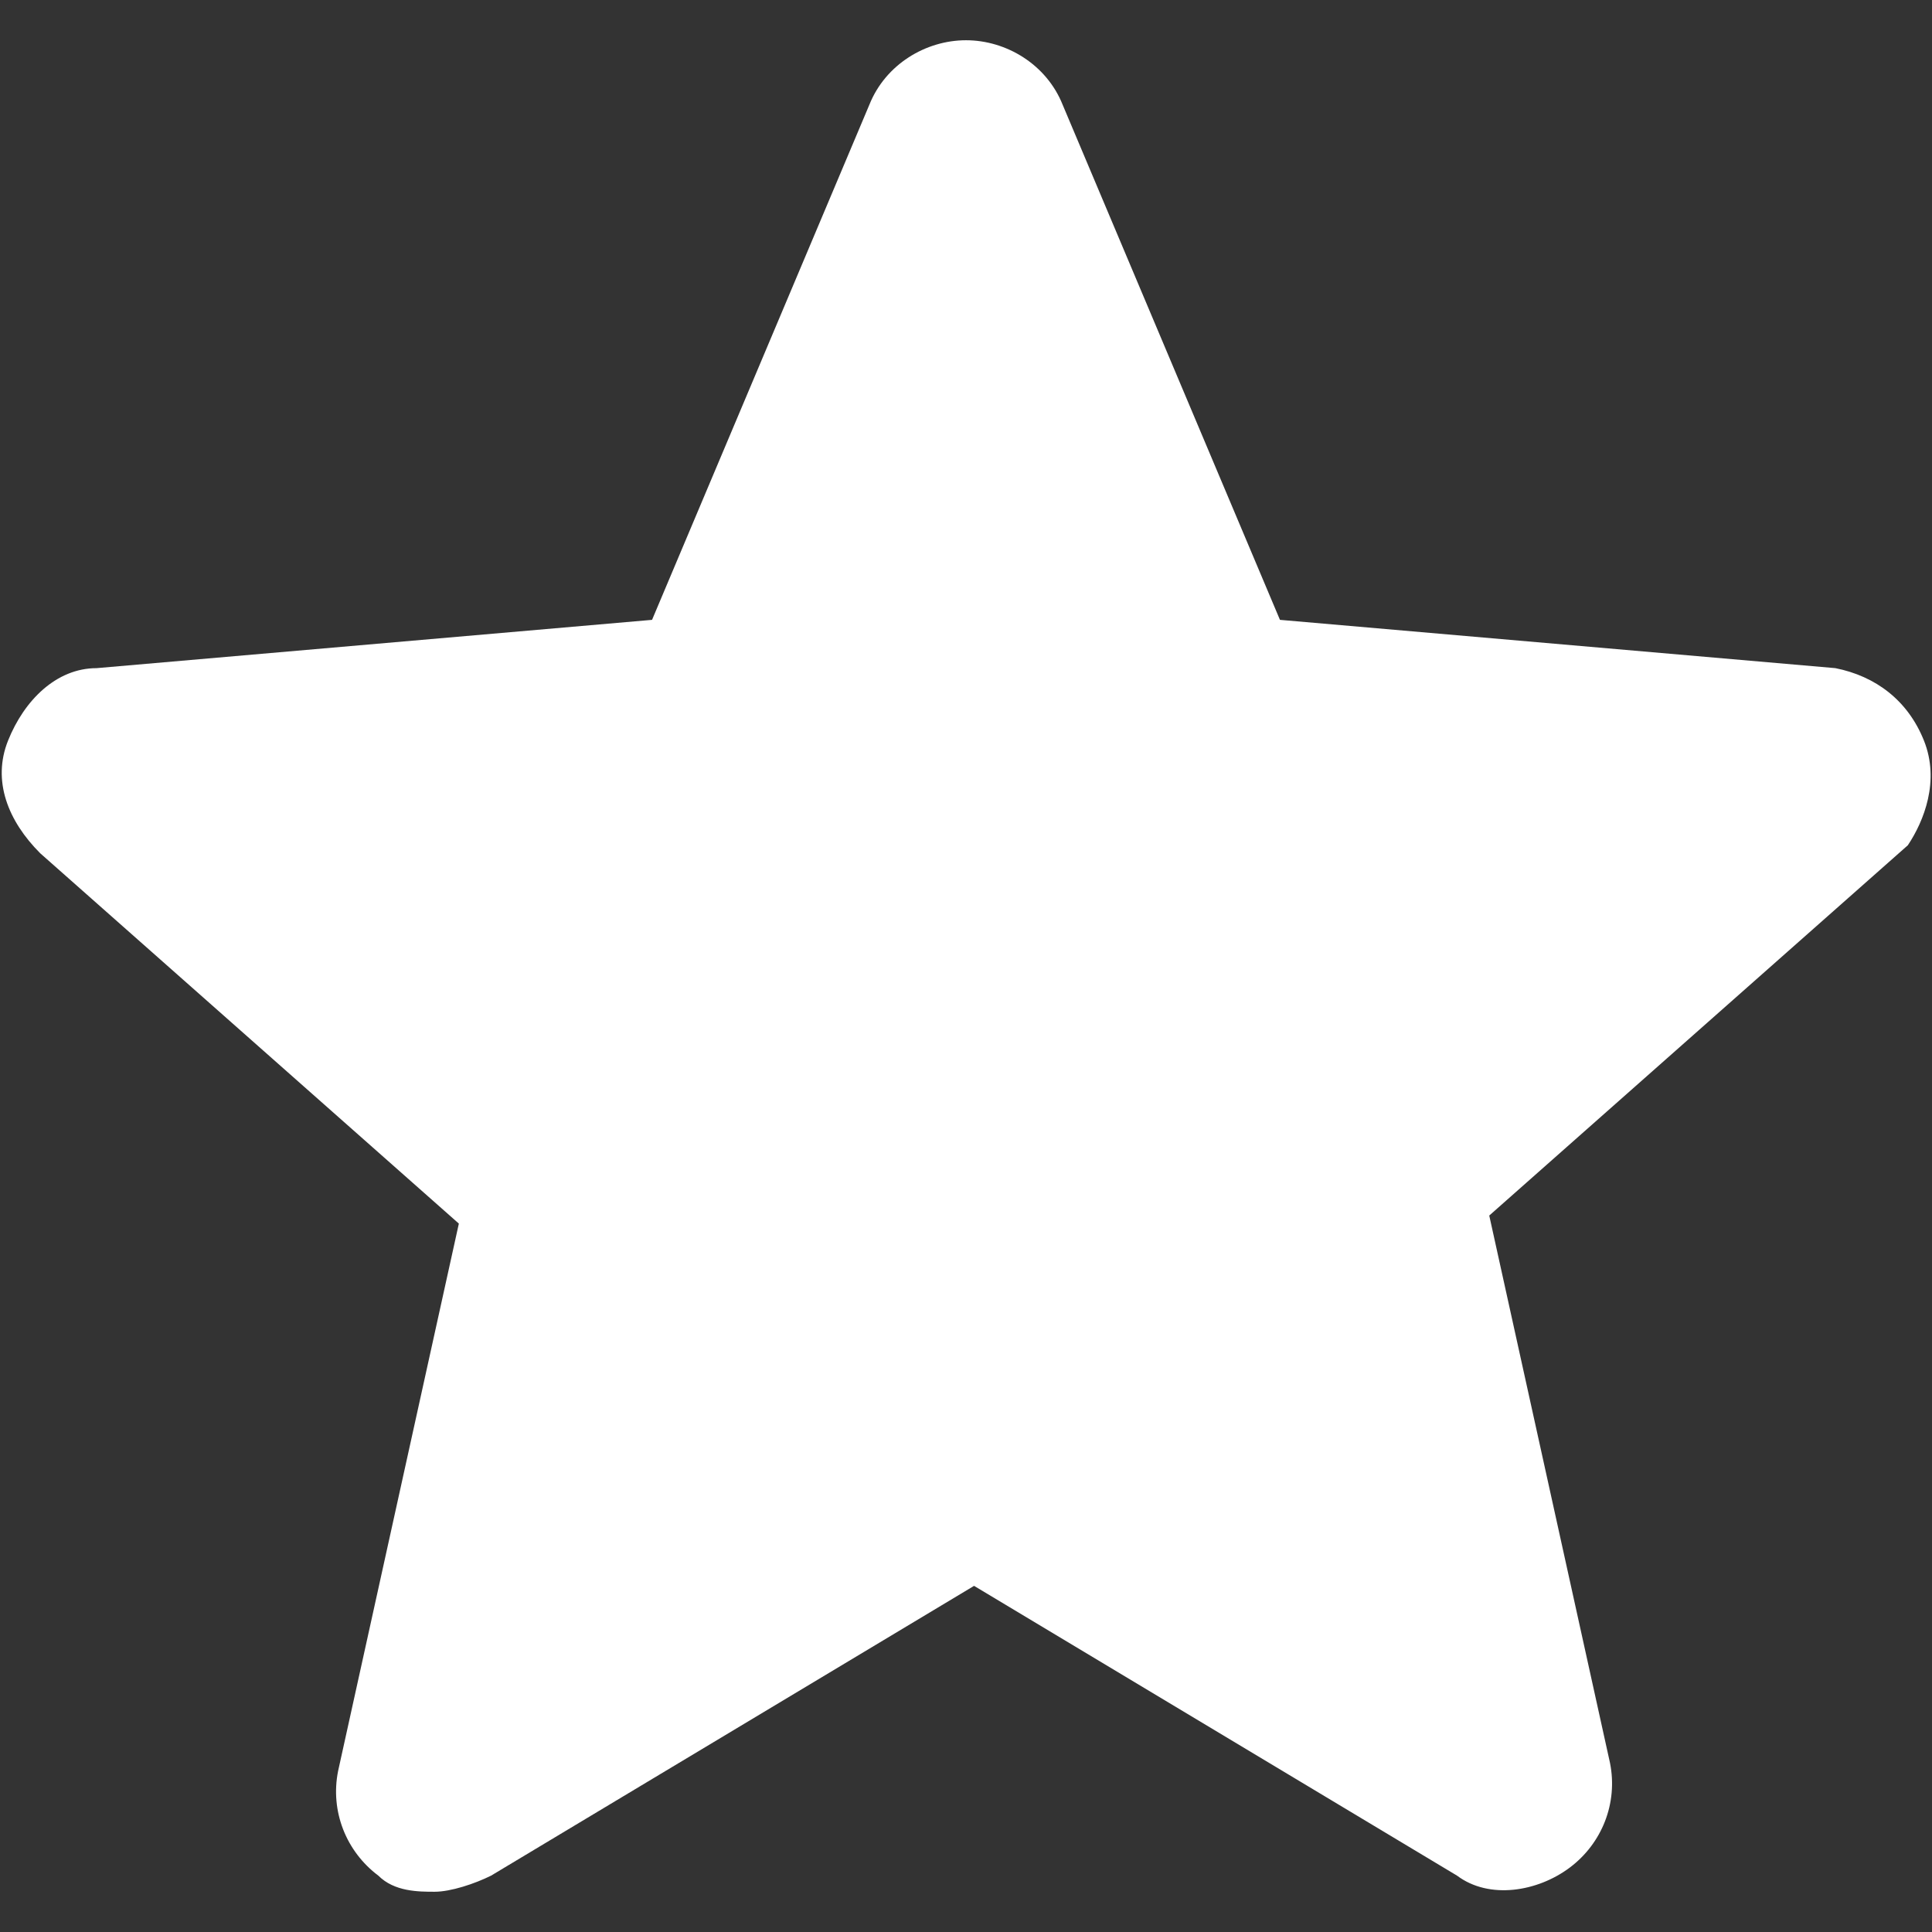
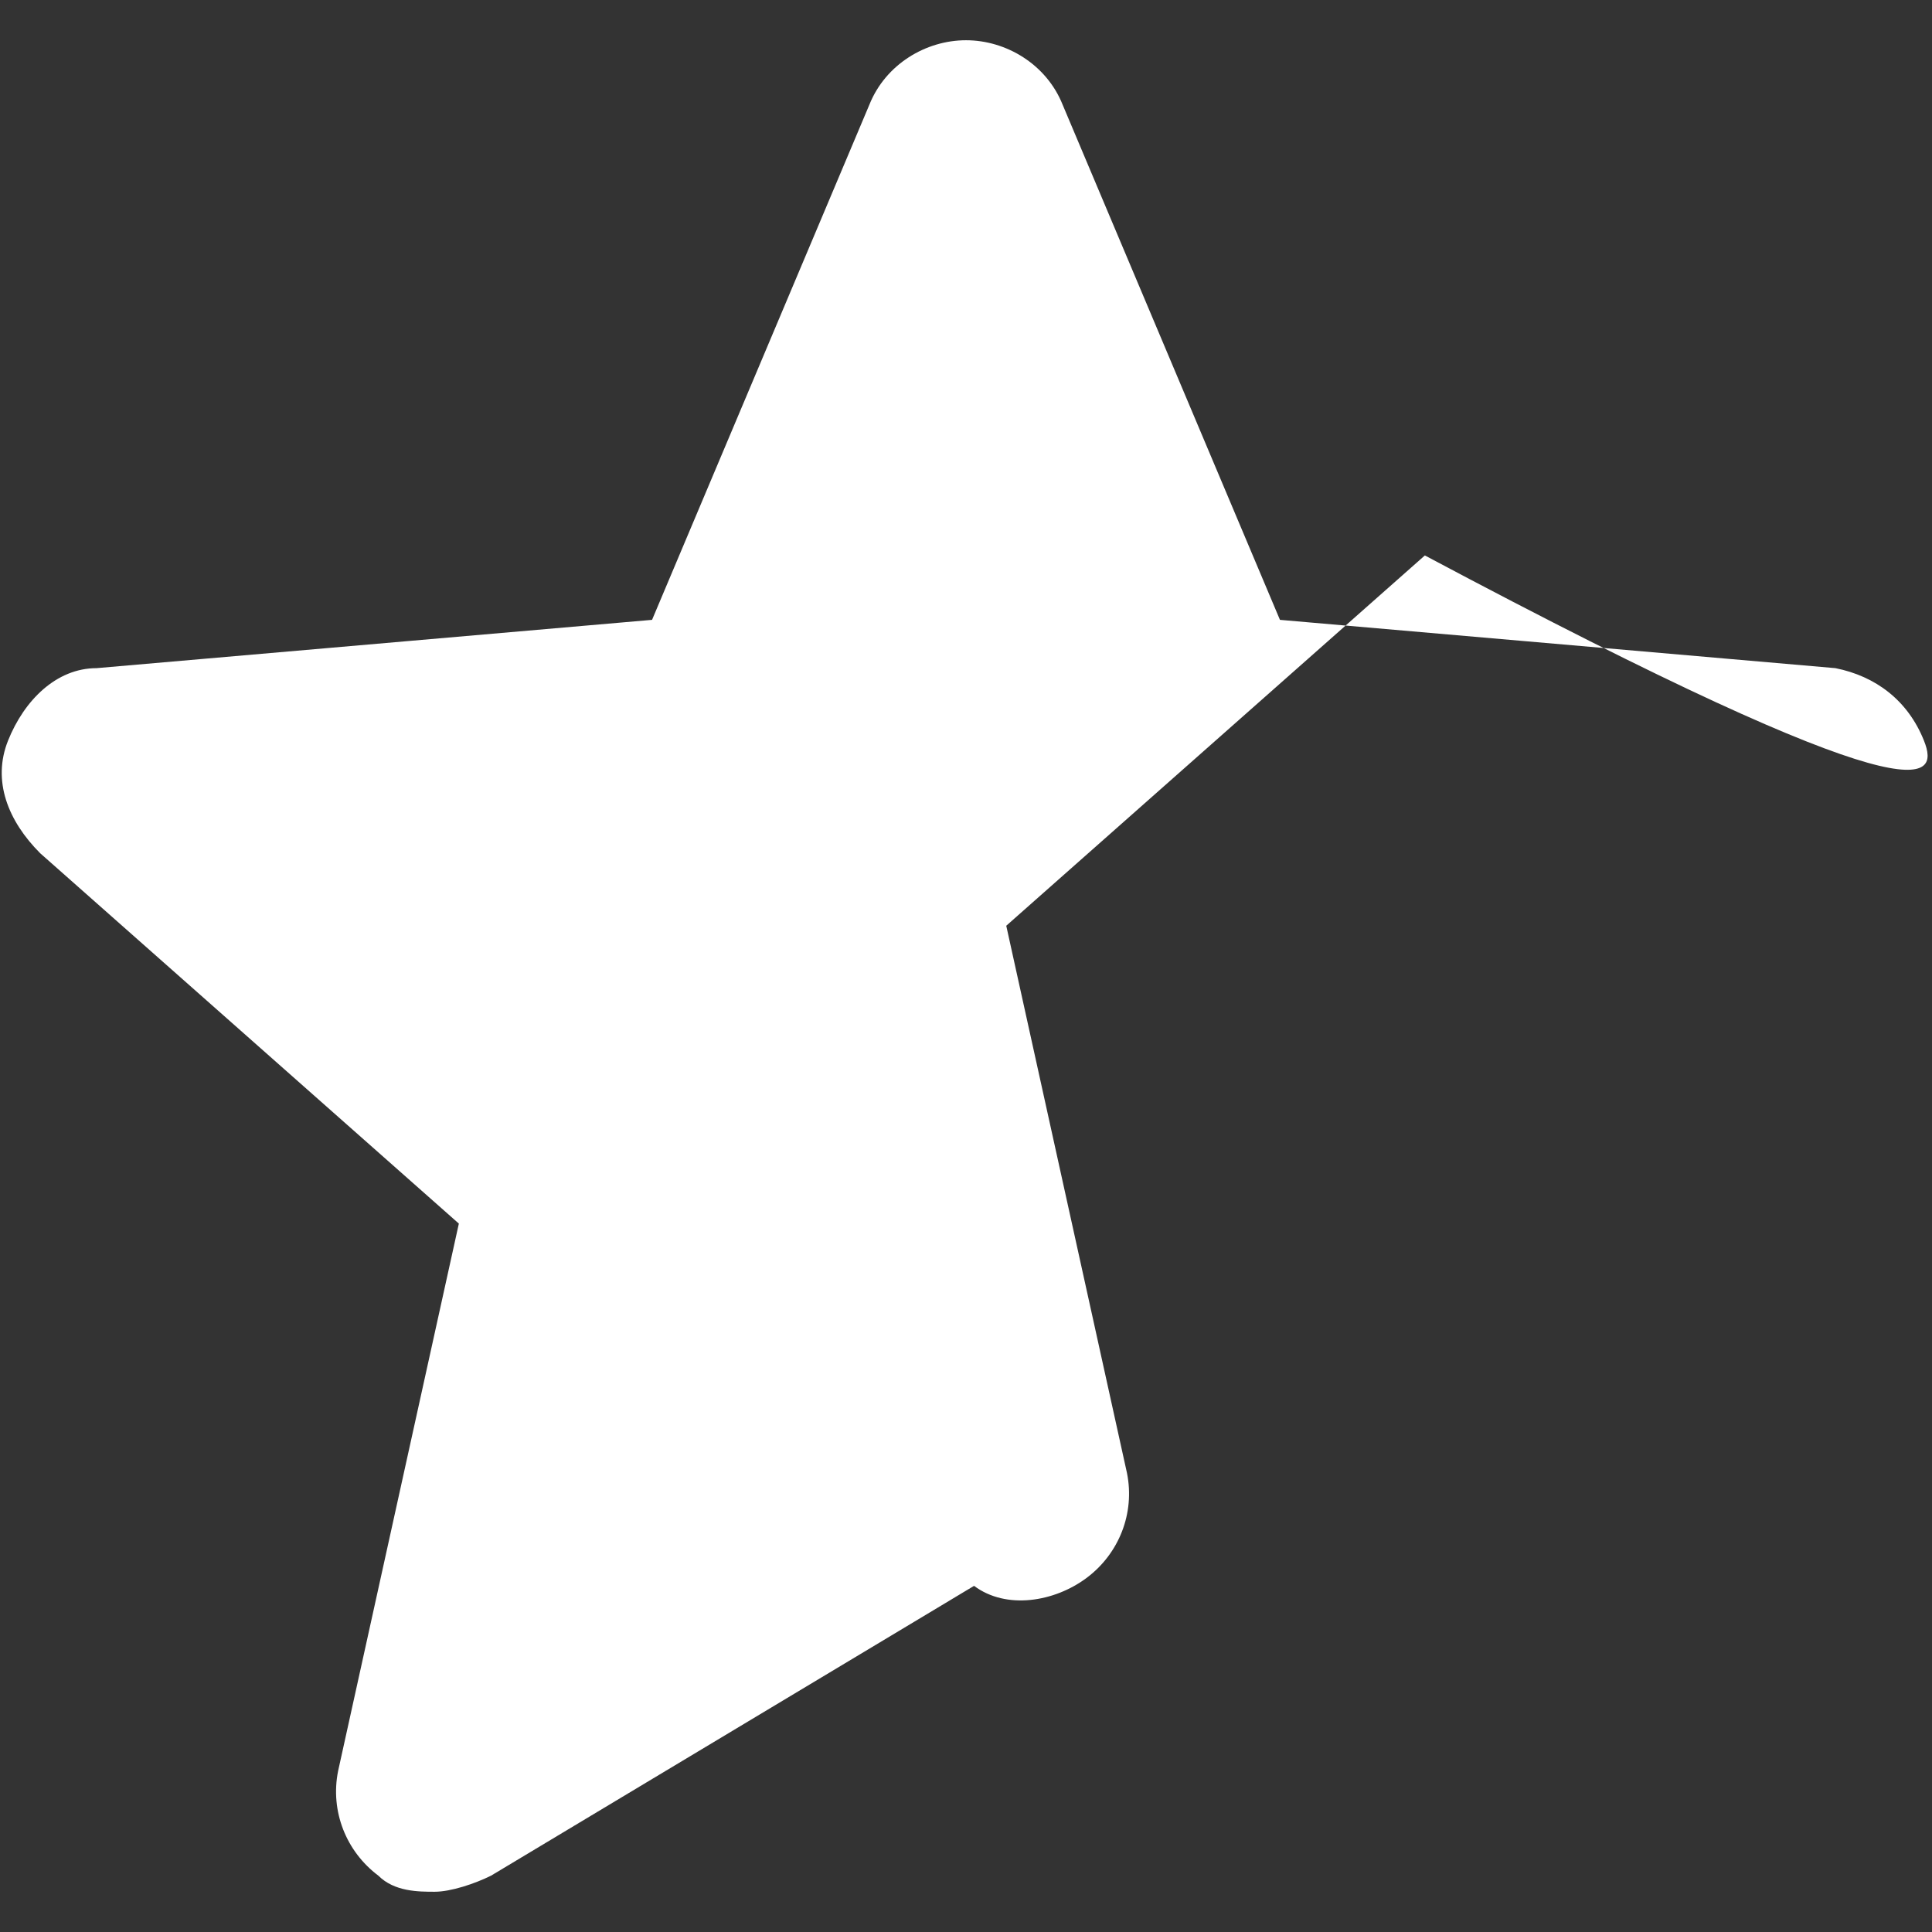
<svg xmlns="http://www.w3.org/2000/svg" version="1.1" x="0px" y="0px" viewBox="0 0 24 24" style="enable-background:new 0 0 24 24;" xml:space="preserve">
  <rect x="0" y="0" width="24" height="24" fill="#333333" stroke="none" />
  <style type="text/css">
	.st0{display:none;}
	.st1{fill:#009FE3;}
	.st2{fill:#FFFFFF;}
	.st3{fill:#F98120;}
	.st4{fill:#0189F9;}
</style>
  <g id="Capa_1" class="st0">
</g>
  <g id="Capa_2">
-     <path class="st2" d="M23.9,9.2c-0.2-0.5-0.6-0.8-1.1-0.9l-6.9-0.6l-2.7-6.4C13,0.8,12.5,0.5,12,0.5s-1,0.3-1.2,0.8L8.1,7.7L1.2,8.3   c-0.5,0-0.9,0.4-1.1,0.9c-0.2,0.5,0,1,0.4,1.4l5.2,4.6l-1.5,6.8c-0.1,0.5,0.1,1,0.5,1.3c0.2,0.2,0.5,0.2,0.7,0.2   c0.2,0,0.5-0.1,0.7-0.2l6-3.6l6,3.6c0.4,0.3,1,0.2,1.4-0.1c0.4-0.3,0.6-0.8,0.5-1.3l-1.5-6.8l5.2-4.6C23.9,10.2,24.1,9.7,23.9,9.2z   " />
+     <path class="st2" d="M23.9,9.2c-0.2-0.5-0.6-0.8-1.1-0.9l-6.9-0.6l-2.7-6.4C13,0.8,12.5,0.5,12,0.5s-1,0.3-1.2,0.8L8.1,7.7L1.2,8.3   c-0.5,0-0.9,0.4-1.1,0.9c-0.2,0.5,0,1,0.4,1.4l5.2,4.6l-1.5,6.8c-0.1,0.5,0.1,1,0.5,1.3c0.2,0.2,0.5,0.2,0.7,0.2   c0.2,0,0.5-0.1,0.7-0.2l6-3.6c0.4,0.3,1,0.2,1.4-0.1c0.4-0.3,0.6-0.8,0.5-1.3l-1.5-6.8l5.2-4.6C23.9,10.2,24.1,9.7,23.9,9.2z   " />
  </g>
</svg>